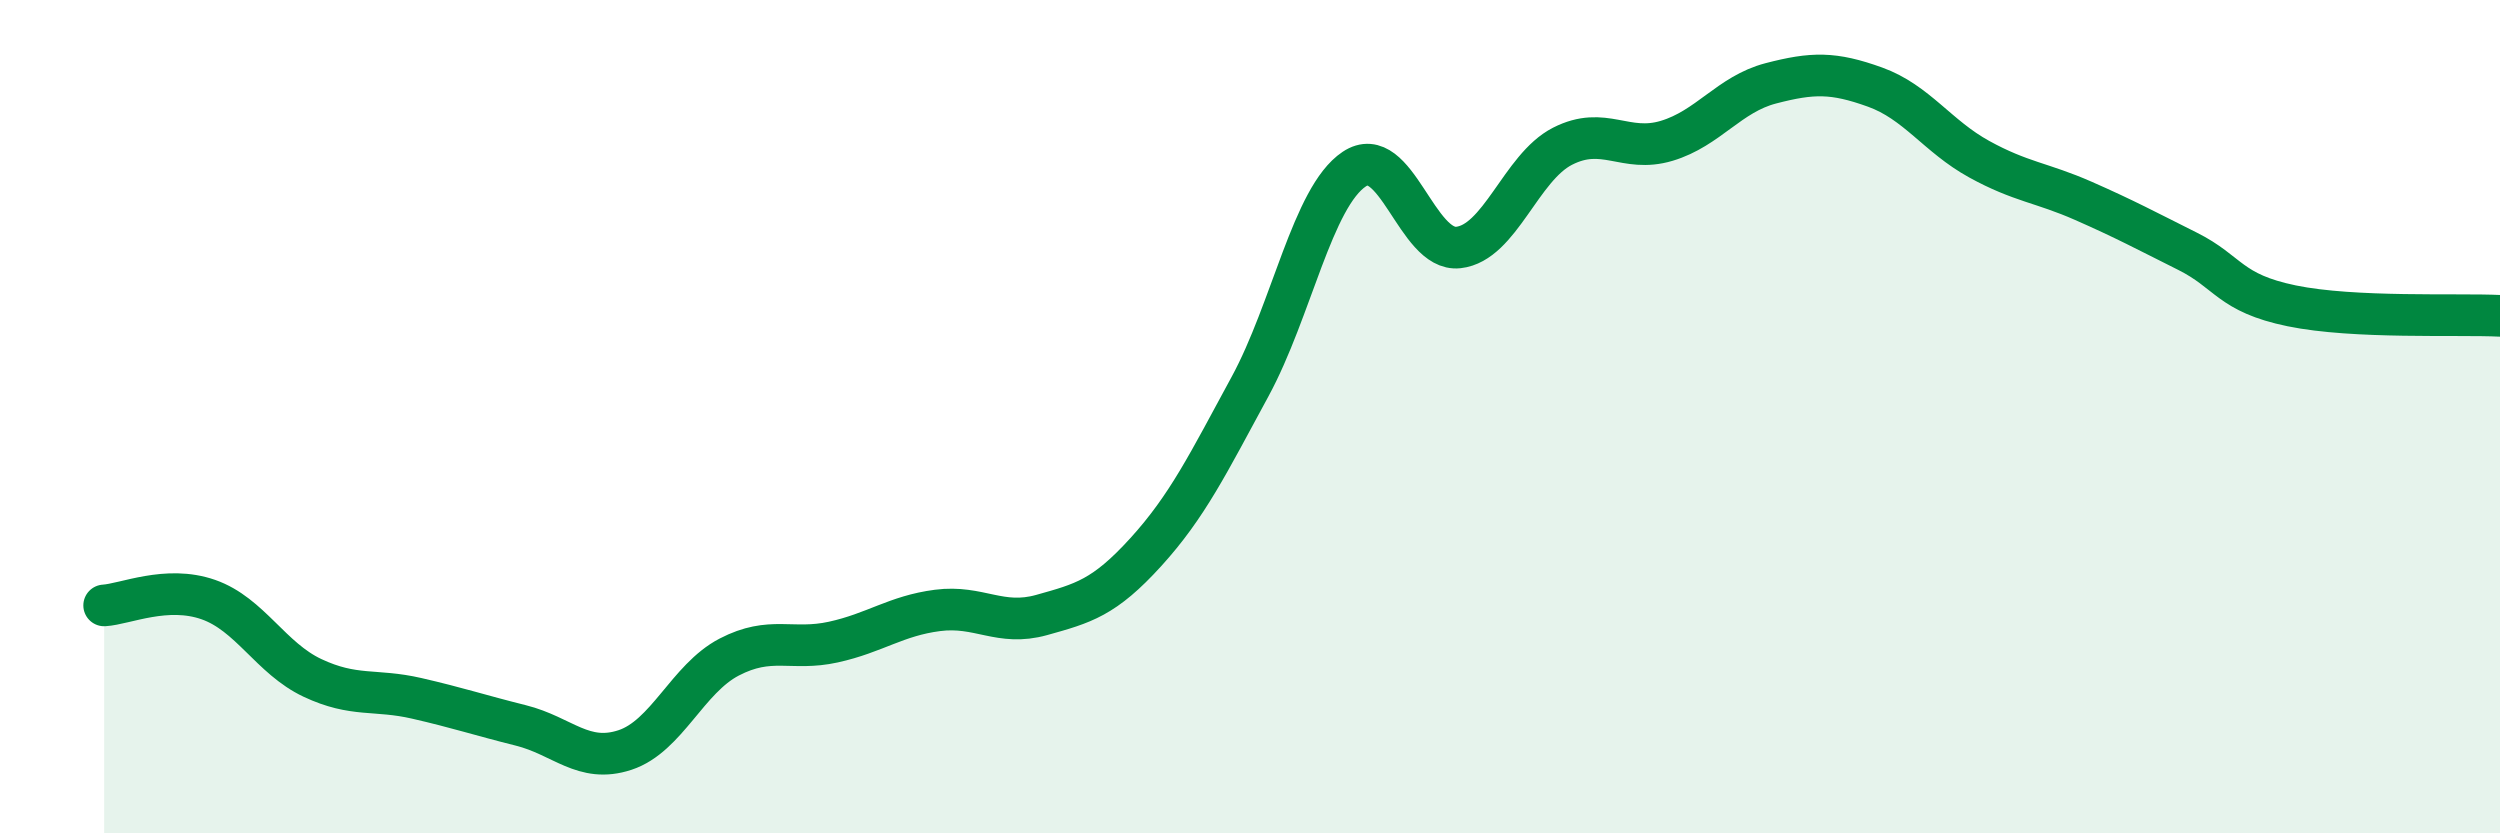
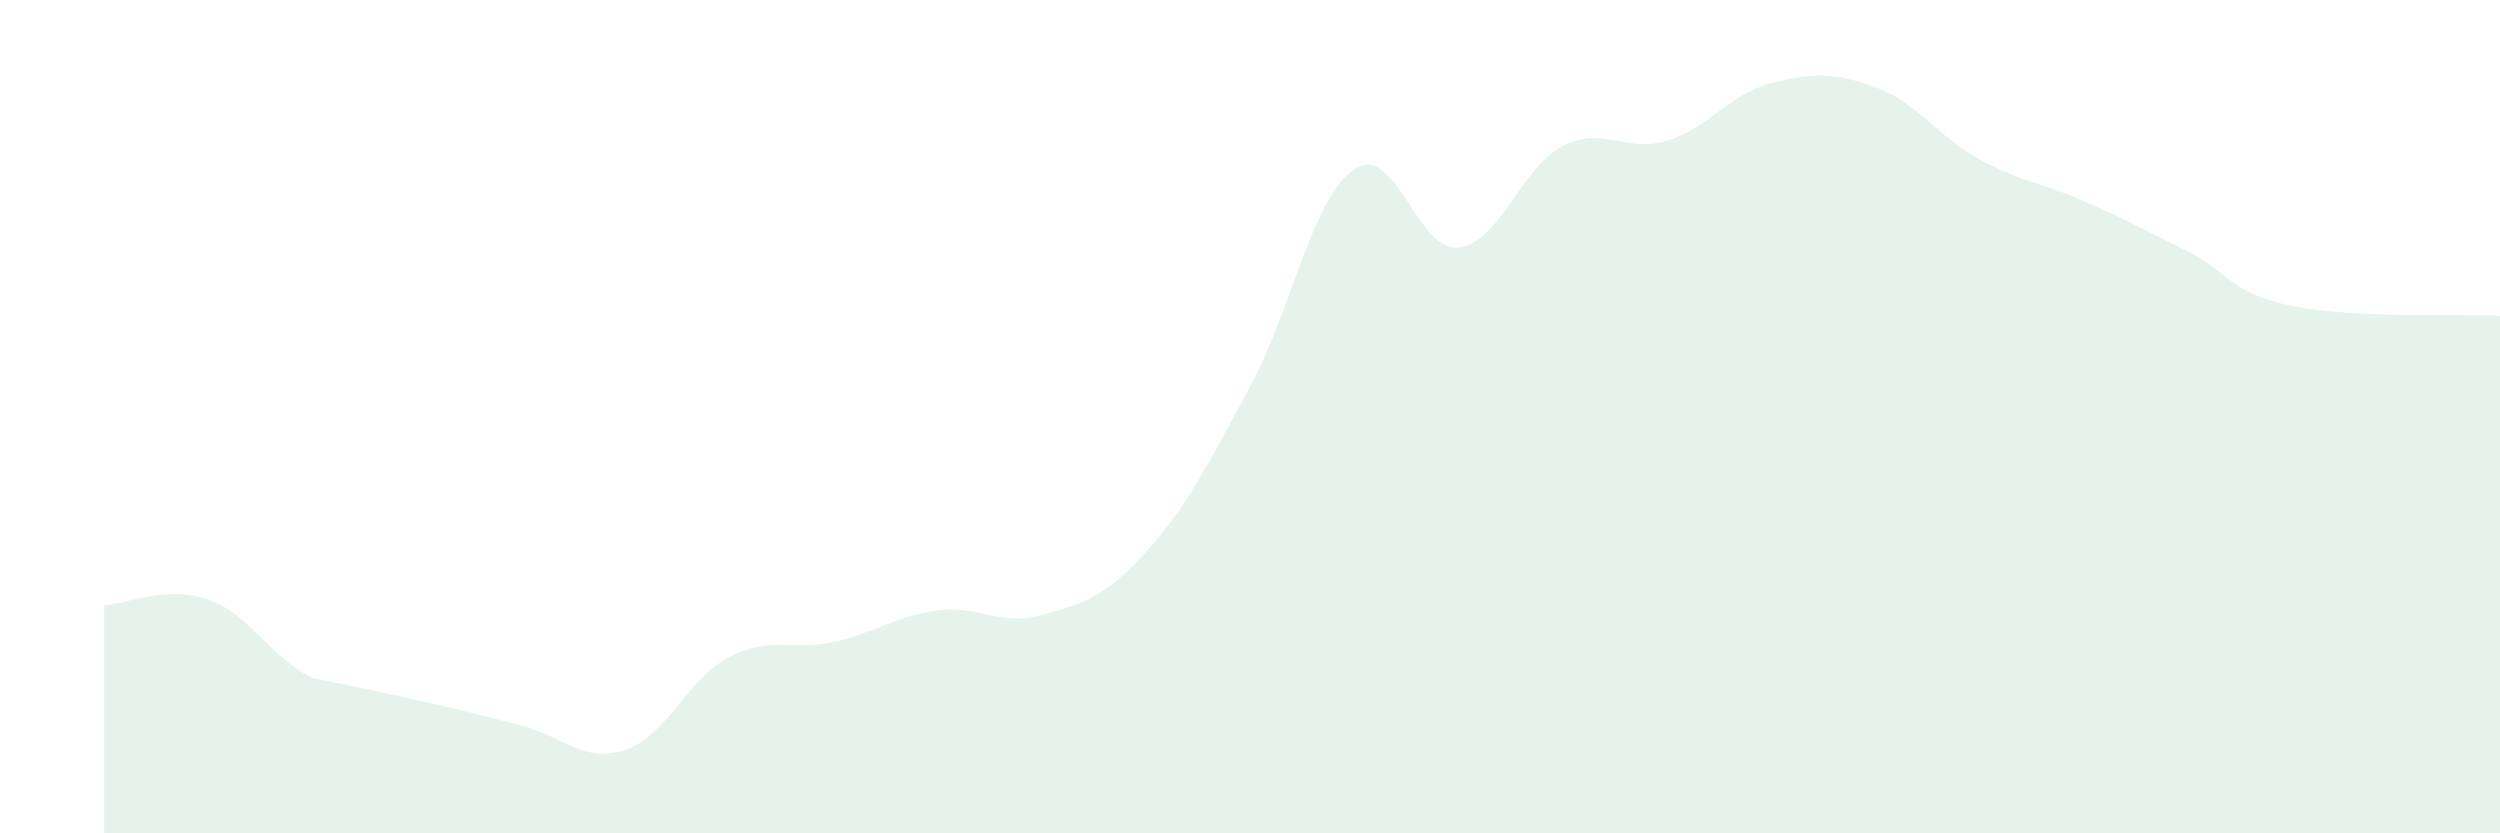
<svg xmlns="http://www.w3.org/2000/svg" width="60" height="20" viewBox="0 0 60 20">
-   <path d="M 2.5,14.53 C 3,14.5 4,14.04 5,14.39 C 6,14.74 6.5,15.8 7.5,16.27 C 8.5,16.74 9,16.53 10,16.76 C 11,16.99 11.5,17.16 12.5,17.41 C 13.5,17.66 14,18.33 15,18 C 16,17.67 16.5,16.29 17.5,15.77 C 18.5,15.25 19,15.63 20,15.41 C 21,15.19 21.5,14.78 22.5,14.65 C 23.5,14.52 24,15.04 25,14.76 C 26,14.48 26.5,14.35 27.5,13.25 C 28.5,12.15 29,11.12 30,9.28 C 31,7.44 31.5,4.73 32.5,4.06 C 33.5,3.39 34,6.05 35,5.94 C 36,5.83 36.5,4.02 37.5,3.51 C 38.5,3 39,3.68 40,3.38 C 41,3.08 41.5,2.26 42.5,2 C 43.5,1.74 44,1.73 45,2.09 C 46,2.45 46.5,3.27 47.5,3.82 C 48.5,4.37 49,4.38 50,4.82 C 51,5.26 51.5,5.53 52.5,6.03 C 53.5,6.53 53.5,7.03 55,7.34 C 56.5,7.65 59,7.53 60,7.58L60 20L2.5 20Z" fill="#008740" opacity="0.1" stroke-linecap="round" stroke-linejoin="round" />
-   <path d="M 2.5,14.53 C 3,14.5 4,14.04 5,14.39 C 6,14.74 6.5,15.8 7.5,16.27 C 8.5,16.74 9,16.53 10,16.76 C 11,16.99 11.5,17.16 12.5,17.41 C 13.5,17.66 14,18.33 15,18 C 16,17.67 16.5,16.29 17.5,15.77 C 18.5,15.25 19,15.63 20,15.41 C 21,15.19 21.5,14.78 22.5,14.65 C 23.5,14.52 24,15.04 25,14.76 C 26,14.48 26.5,14.35 27.5,13.25 C 28.5,12.15 29,11.12 30,9.28 C 31,7.44 31.5,4.73 32.5,4.06 C 33.5,3.39 34,6.05 35,5.94 C 36,5.83 36.5,4.02 37.5,3.51 C 38.5,3 39,3.68 40,3.38 C 41,3.08 41.5,2.26 42.5,2 C 43.5,1.74 44,1.73 45,2.09 C 46,2.45 46.5,3.27 47.5,3.82 C 48.5,4.37 49,4.38 50,4.82 C 51,5.26 51.5,5.53 52.5,6.03 C 53.5,6.53 53.5,7.03 55,7.34 C 56.5,7.65 59,7.53 60,7.58" stroke="#008740" stroke-width="1" fill="none" stroke-linecap="round" stroke-linejoin="round" />
+   <path d="M 2.5,14.53 C 3,14.5 4,14.04 5,14.39 C 6,14.74 6.5,15.8 7.5,16.27 C 11,16.99 11.5,17.16 12.5,17.41 C 13.5,17.66 14,18.33 15,18 C 16,17.67 16.5,16.29 17.5,15.77 C 18.5,15.25 19,15.63 20,15.41 C 21,15.19 21.5,14.78 22.5,14.65 C 23.5,14.52 24,15.04 25,14.76 C 26,14.48 26.5,14.35 27.5,13.25 C 28.5,12.15 29,11.12 30,9.28 C 31,7.44 31.5,4.73 32.5,4.06 C 33.5,3.39 34,6.05 35,5.94 C 36,5.83 36.5,4.02 37.5,3.51 C 38.5,3 39,3.68 40,3.38 C 41,3.08 41.5,2.26 42.5,2 C 43.5,1.74 44,1.73 45,2.09 C 46,2.45 46.5,3.27 47.5,3.82 C 48.5,4.37 49,4.38 50,4.82 C 51,5.26 51.5,5.53 52.5,6.03 C 53.5,6.53 53.5,7.03 55,7.34 C 56.5,7.65 59,7.53 60,7.58L60 20L2.5 20Z" fill="#008740" opacity="0.1" stroke-linecap="round" stroke-linejoin="round" />
</svg>